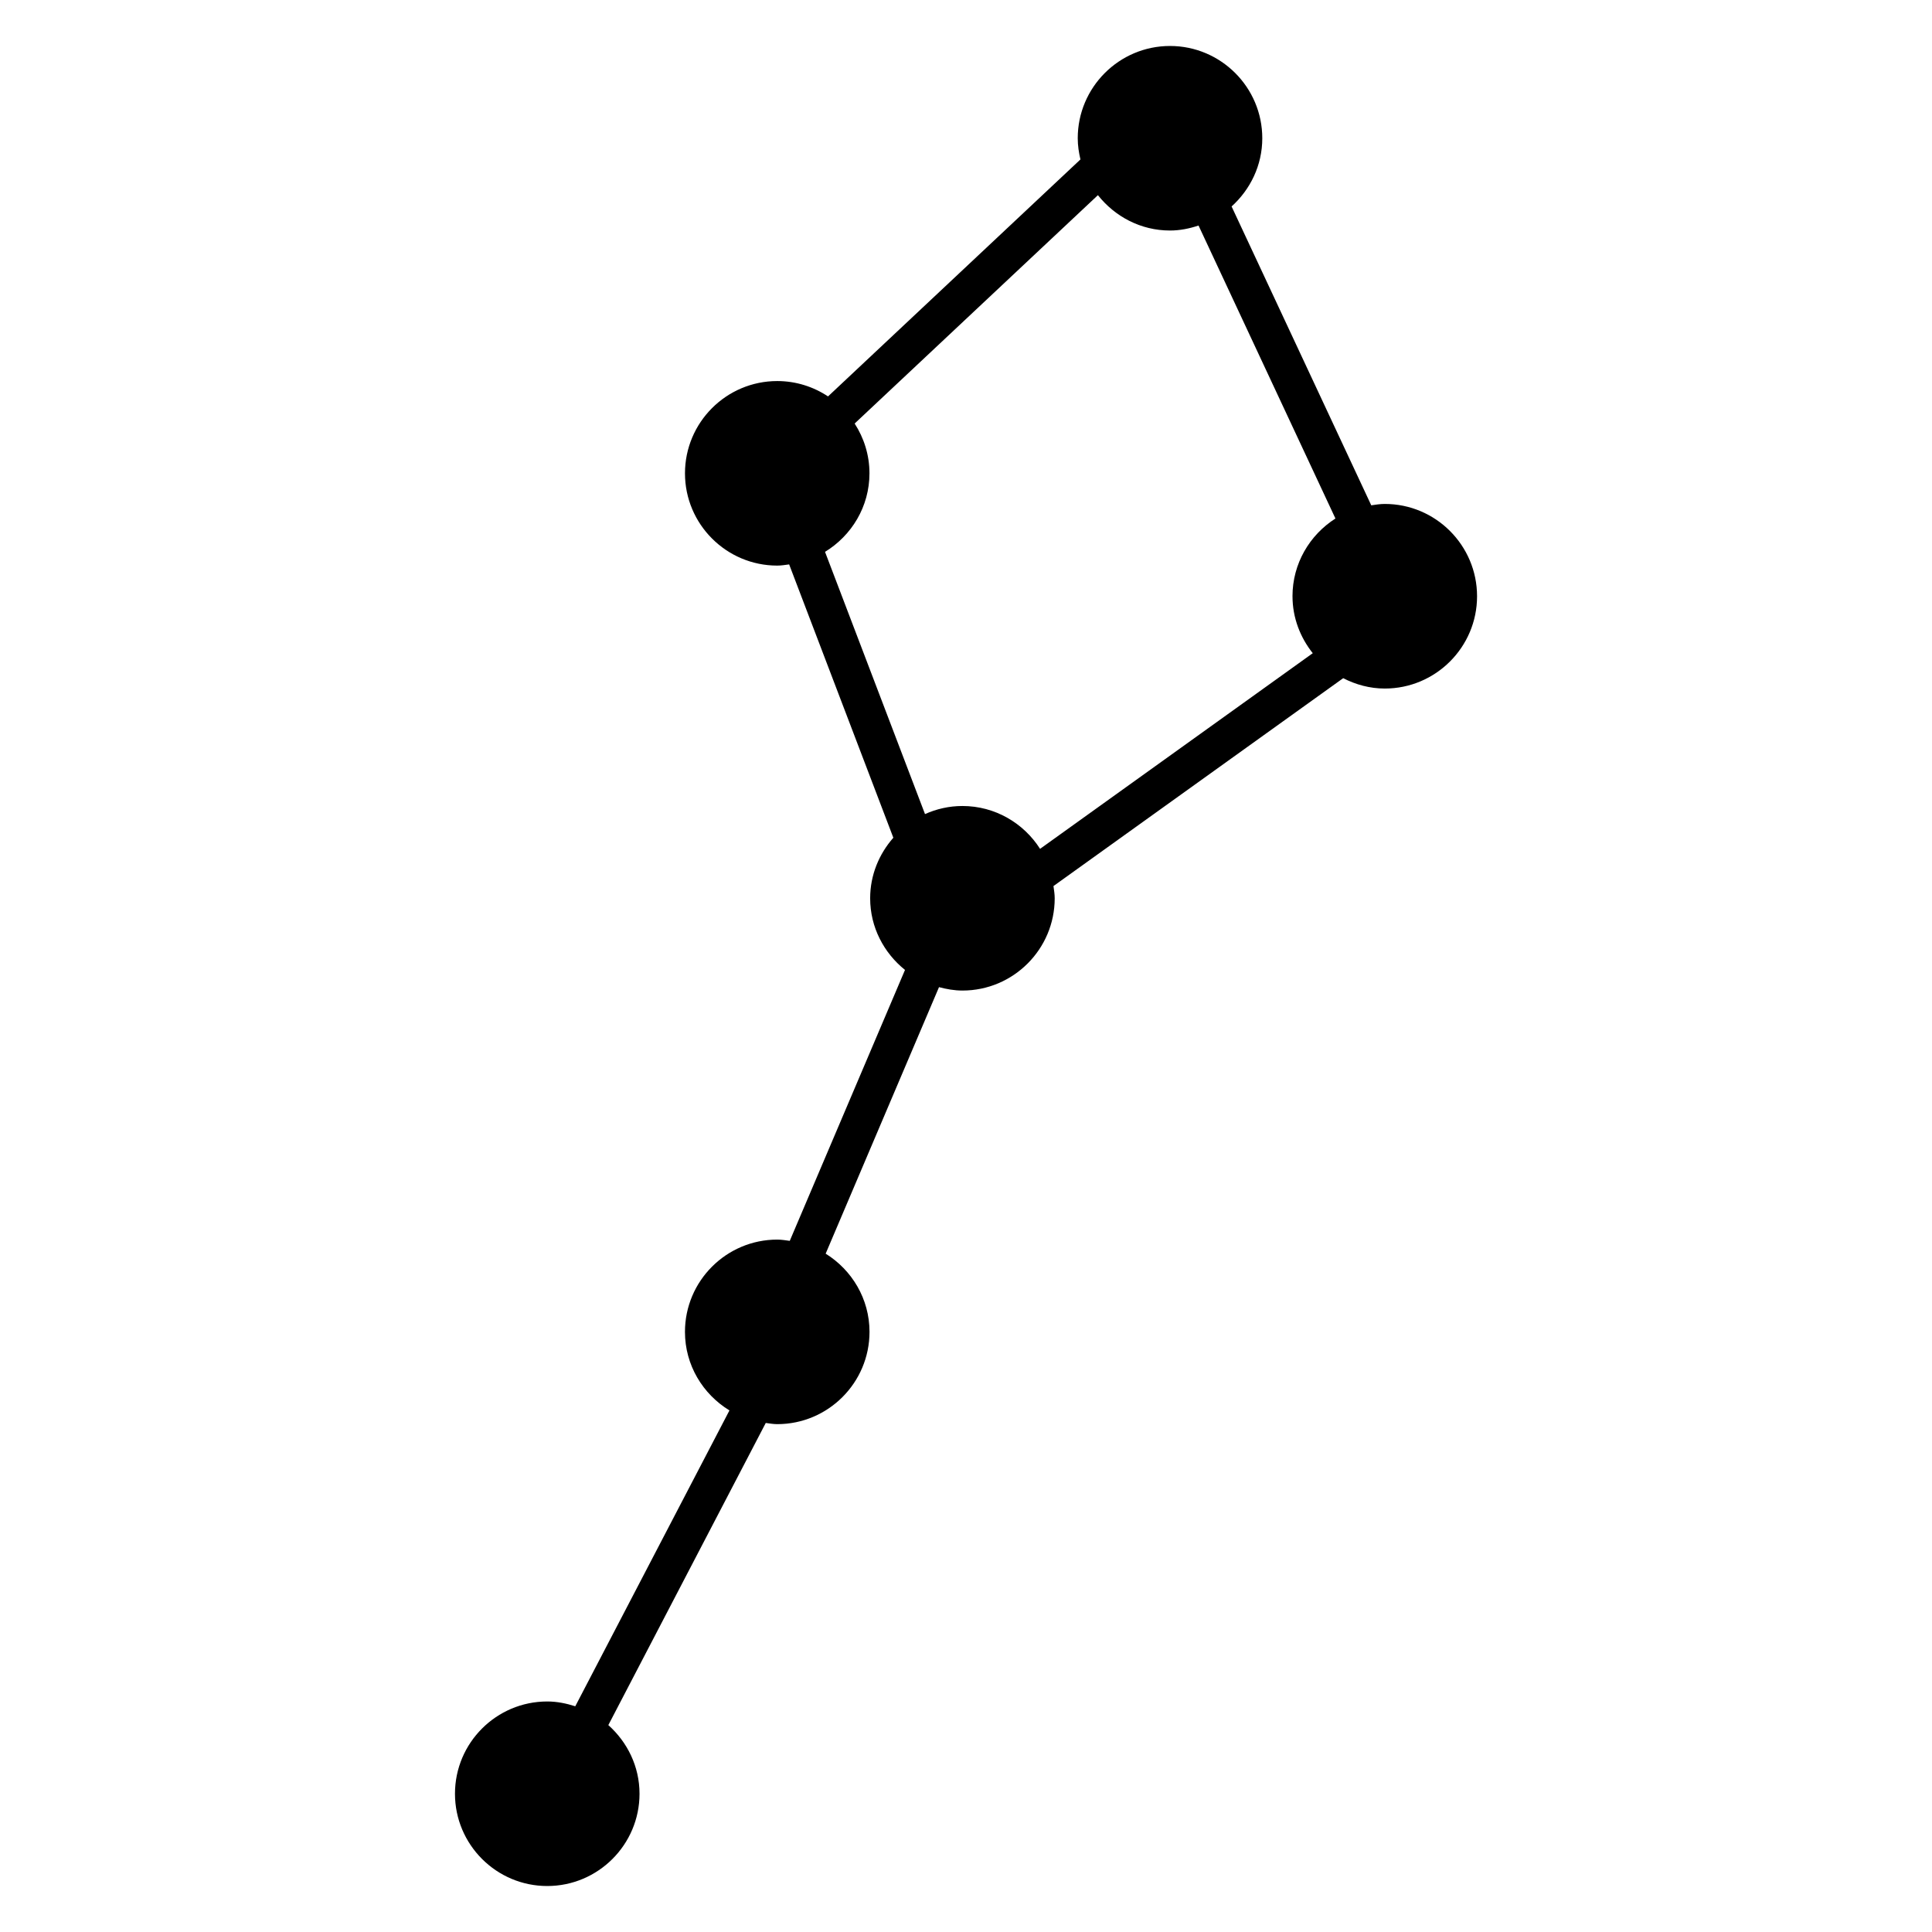
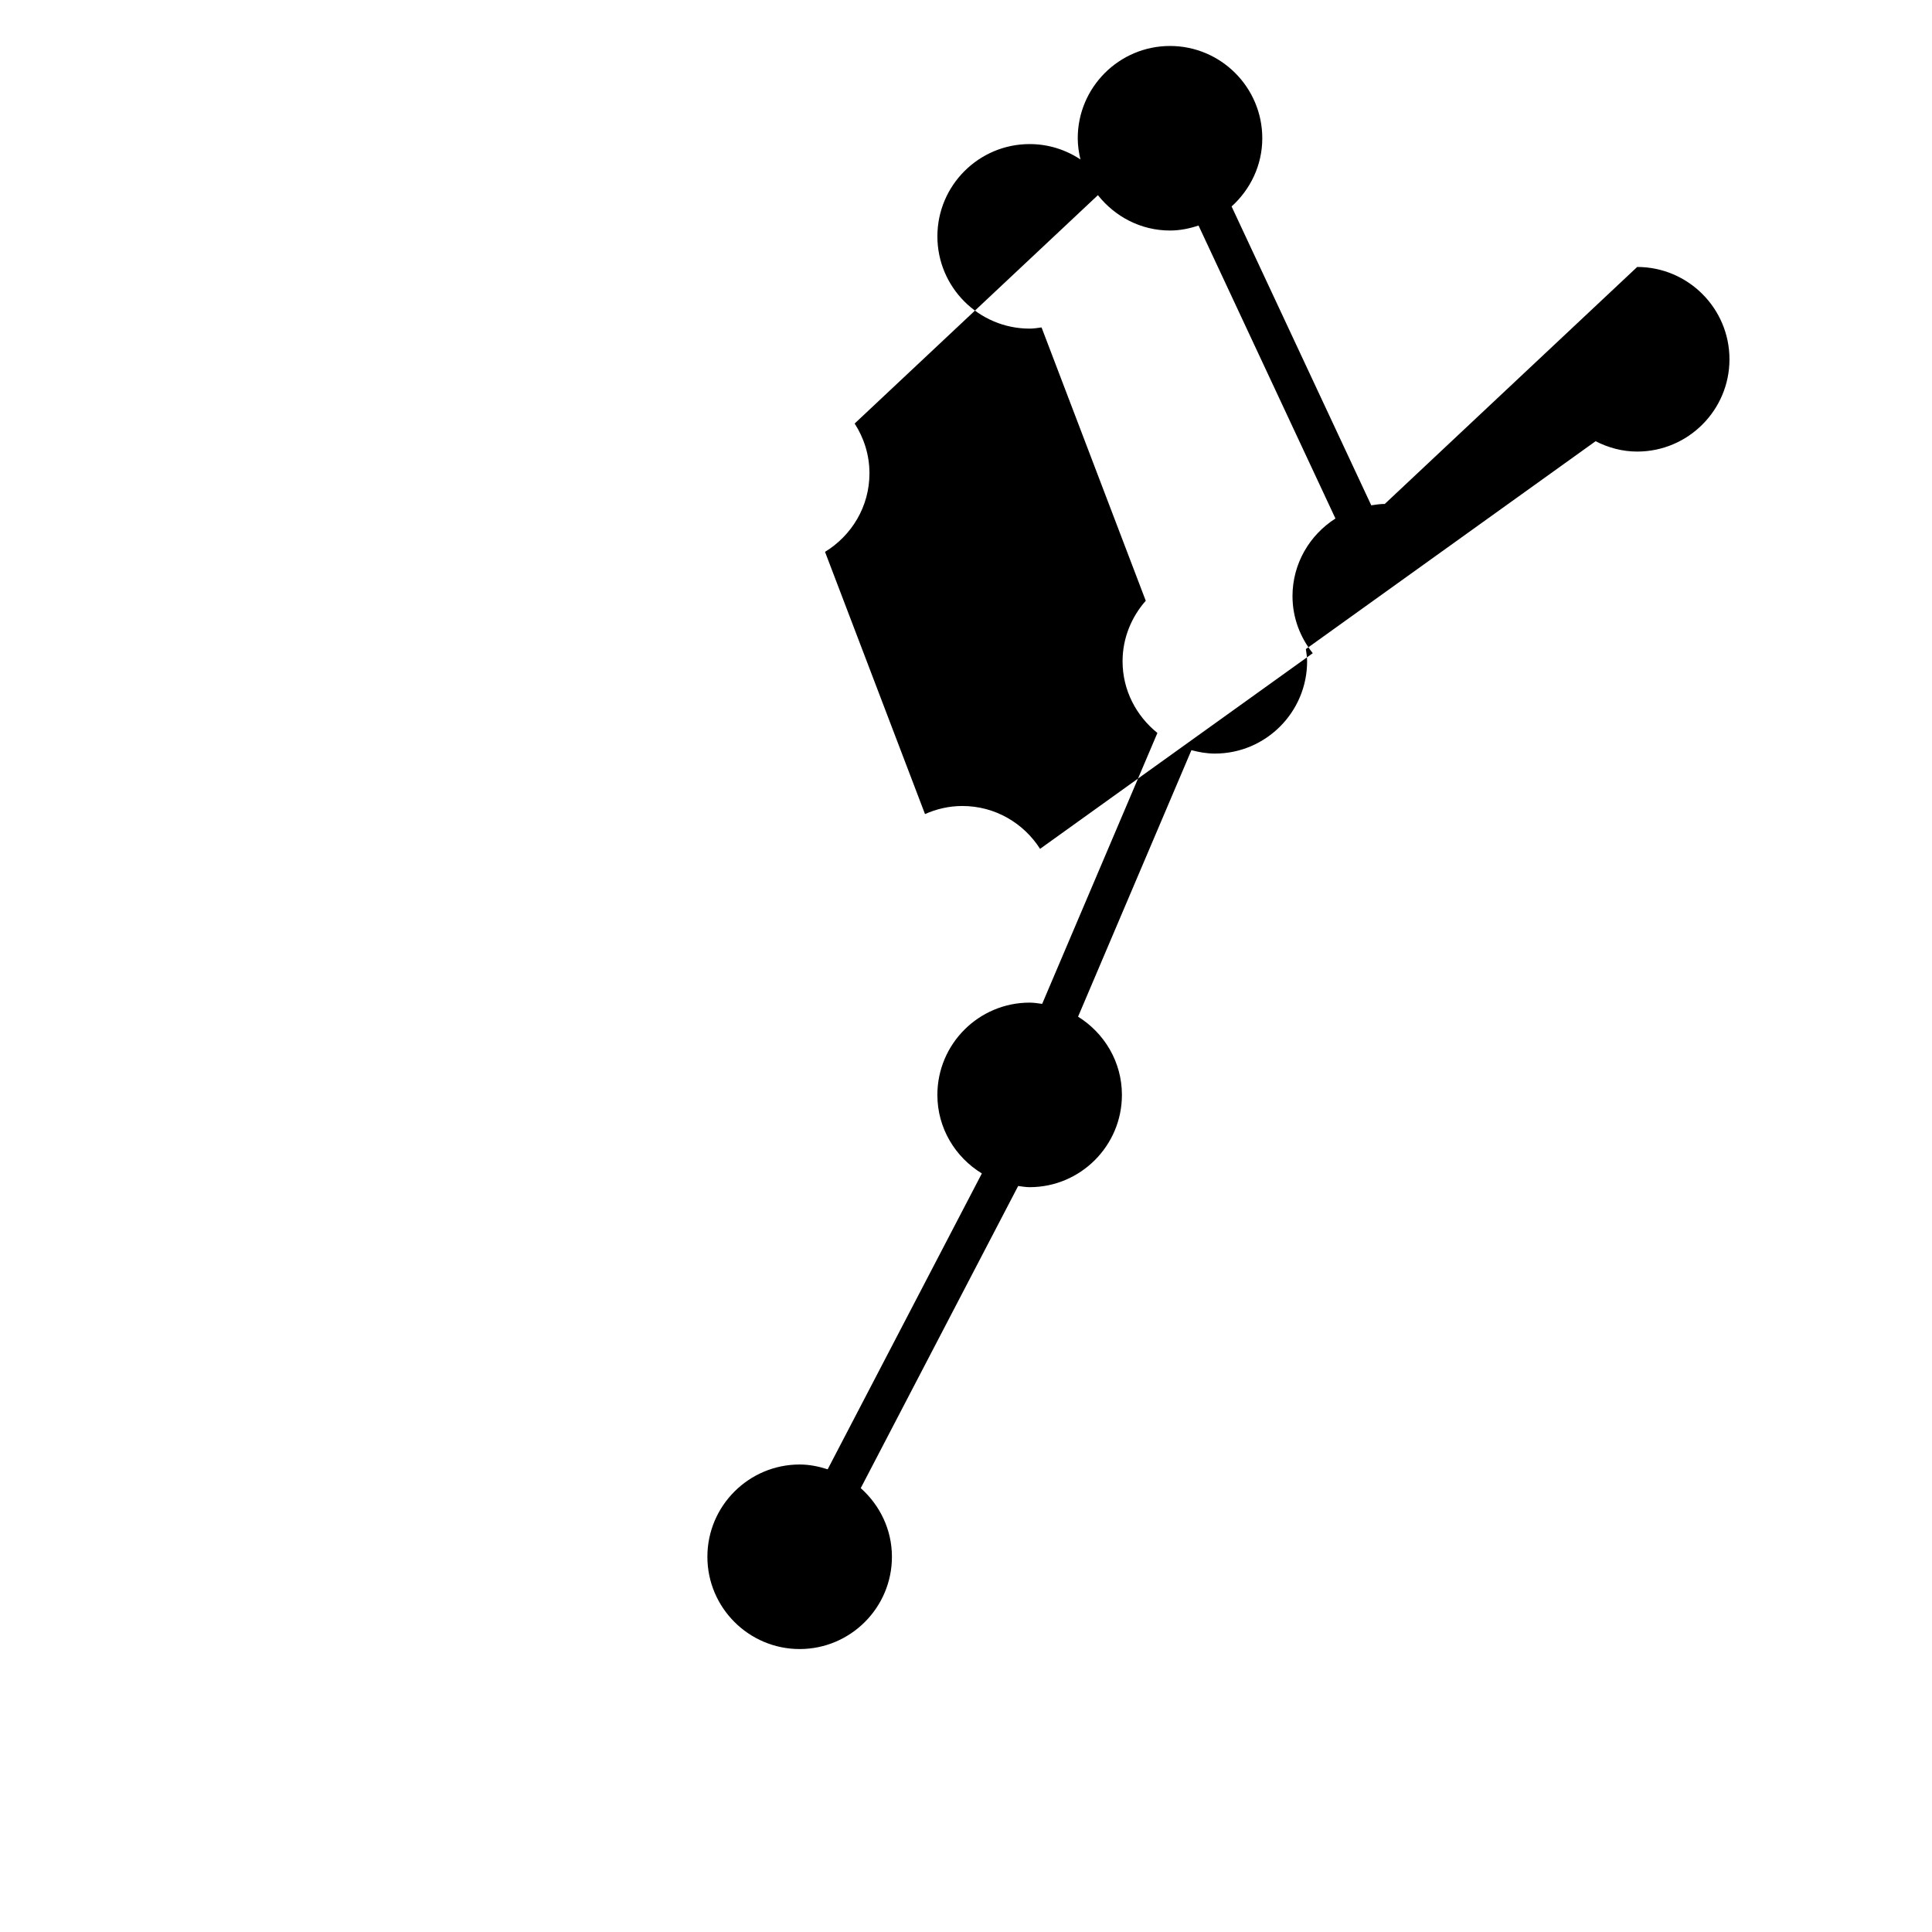
<svg xmlns="http://www.w3.org/2000/svg" fill="#000000" width="800px" height="800px" version="1.1" viewBox="144 144 512 512">
-   <path d="m510.98 277.55c-1.223 0-2.41 0.188-3.582 0.363l-37.012-79.199c4.953-4.481 8.133-10.887 8.133-18.078 0-13.48-10.973-24.453-24.453-24.453s-24.453 10.969-24.453 24.453c0 1.941 0.289 3.805 0.715 5.617l-66.891 62.801c-3.863-2.559-8.484-4.07-13.457-4.07-13.488 0-24.453 10.969-24.453 24.453 0 13.488 10.973 24.453 24.453 24.453 1.078 0 2.109-0.18 3.152-0.316l27.613 72.434c-3.777 4.301-6.144 9.879-6.144 16.047 0 7.703 3.652 14.5 9.234 18.988l-30.539 71.797c-1.098-0.145-2.188-0.332-3.32-0.332-13.488 0-24.453 10.973-24.453 24.453 0 8.836 4.75 16.516 11.789 20.816l-40.859 78.406c-2.359-0.754-4.82-1.273-7.426-1.273-13.488 0-24.453 10.973-24.453 24.453s10.973 24.453 24.453 24.453c13.48 0 24.453-10.973 24.453-24.453 0-7.25-3.238-13.707-8.266-18.191l41.719-80.07c1.008 0.125 2 0.312 3.043 0.312 13.48 0 24.453-10.973 24.453-24.453 0-8.766-4.676-16.41-11.621-20.727l30.039-70.629c1.996 0.527 4.051 0.902 6.207 0.902 13.488 0 24.453-10.969 24.453-24.453 0-1.109-0.18-2.172-0.328-3.238l76.781-55.09c3.324 1.699 7.031 2.746 11.023 2.746 13.48 0 24.453-10.973 24.453-24.453 0-13.496-10.973-24.469-24.457-24.469zm-24.453 24.457c0 5.723 2.055 10.926 5.367 15.098l-72.266 51.848c-4.344-6.805-11.922-11.355-20.582-11.355-3.531 0-6.871 0.785-9.91 2.141l-26.496-69.492c7.031-4.301 11.777-11.98 11.777-20.812 0-4.867-1.465-9.383-3.926-13.195l64.469-60.52c4.484 5.664 11.336 9.371 19.105 9.371 2.656 0 5.164-0.527 7.562-1.32l36.281 77.641c-6.82 4.348-11.383 11.93-11.383 20.598z" />
+   <path d="m510.98 277.55c-1.223 0-2.41 0.188-3.582 0.363l-37.012-79.199c4.953-4.481 8.133-10.887 8.133-18.078 0-13.48-10.973-24.453-24.453-24.453s-24.453 10.969-24.453 24.453c0 1.941 0.289 3.805 0.715 5.617c-3.863-2.559-8.484-4.07-13.457-4.07-13.488 0-24.453 10.969-24.453 24.453 0 13.488 10.973 24.453 24.453 24.453 1.078 0 2.109-0.18 3.152-0.316l27.613 72.434c-3.777 4.301-6.144 9.879-6.144 16.047 0 7.703 3.652 14.5 9.234 18.988l-30.539 71.797c-1.098-0.145-2.188-0.332-3.32-0.332-13.488 0-24.453 10.973-24.453 24.453 0 8.836 4.75 16.516 11.789 20.816l-40.859 78.406c-2.359-0.754-4.82-1.273-7.426-1.273-13.488 0-24.453 10.973-24.453 24.453s10.973 24.453 24.453 24.453c13.48 0 24.453-10.973 24.453-24.453 0-7.25-3.238-13.707-8.266-18.191l41.719-80.07c1.008 0.125 2 0.312 3.043 0.312 13.48 0 24.453-10.973 24.453-24.453 0-8.766-4.676-16.41-11.621-20.727l30.039-70.629c1.996 0.527 4.051 0.902 6.207 0.902 13.488 0 24.453-10.969 24.453-24.453 0-1.109-0.18-2.172-0.328-3.238l76.781-55.09c3.324 1.699 7.031 2.746 11.023 2.746 13.48 0 24.453-10.973 24.453-24.453 0-13.496-10.973-24.469-24.457-24.469zm-24.453 24.457c0 5.723 2.055 10.926 5.367 15.098l-72.266 51.848c-4.344-6.805-11.922-11.355-20.582-11.355-3.531 0-6.871 0.785-9.91 2.141l-26.496-69.492c7.031-4.301 11.777-11.98 11.777-20.812 0-4.867-1.465-9.383-3.926-13.195l64.469-60.52c4.484 5.664 11.336 9.371 19.105 9.371 2.656 0 5.164-0.527 7.562-1.32l36.281 77.641c-6.82 4.348-11.383 11.93-11.383 20.598z" />
</svg>